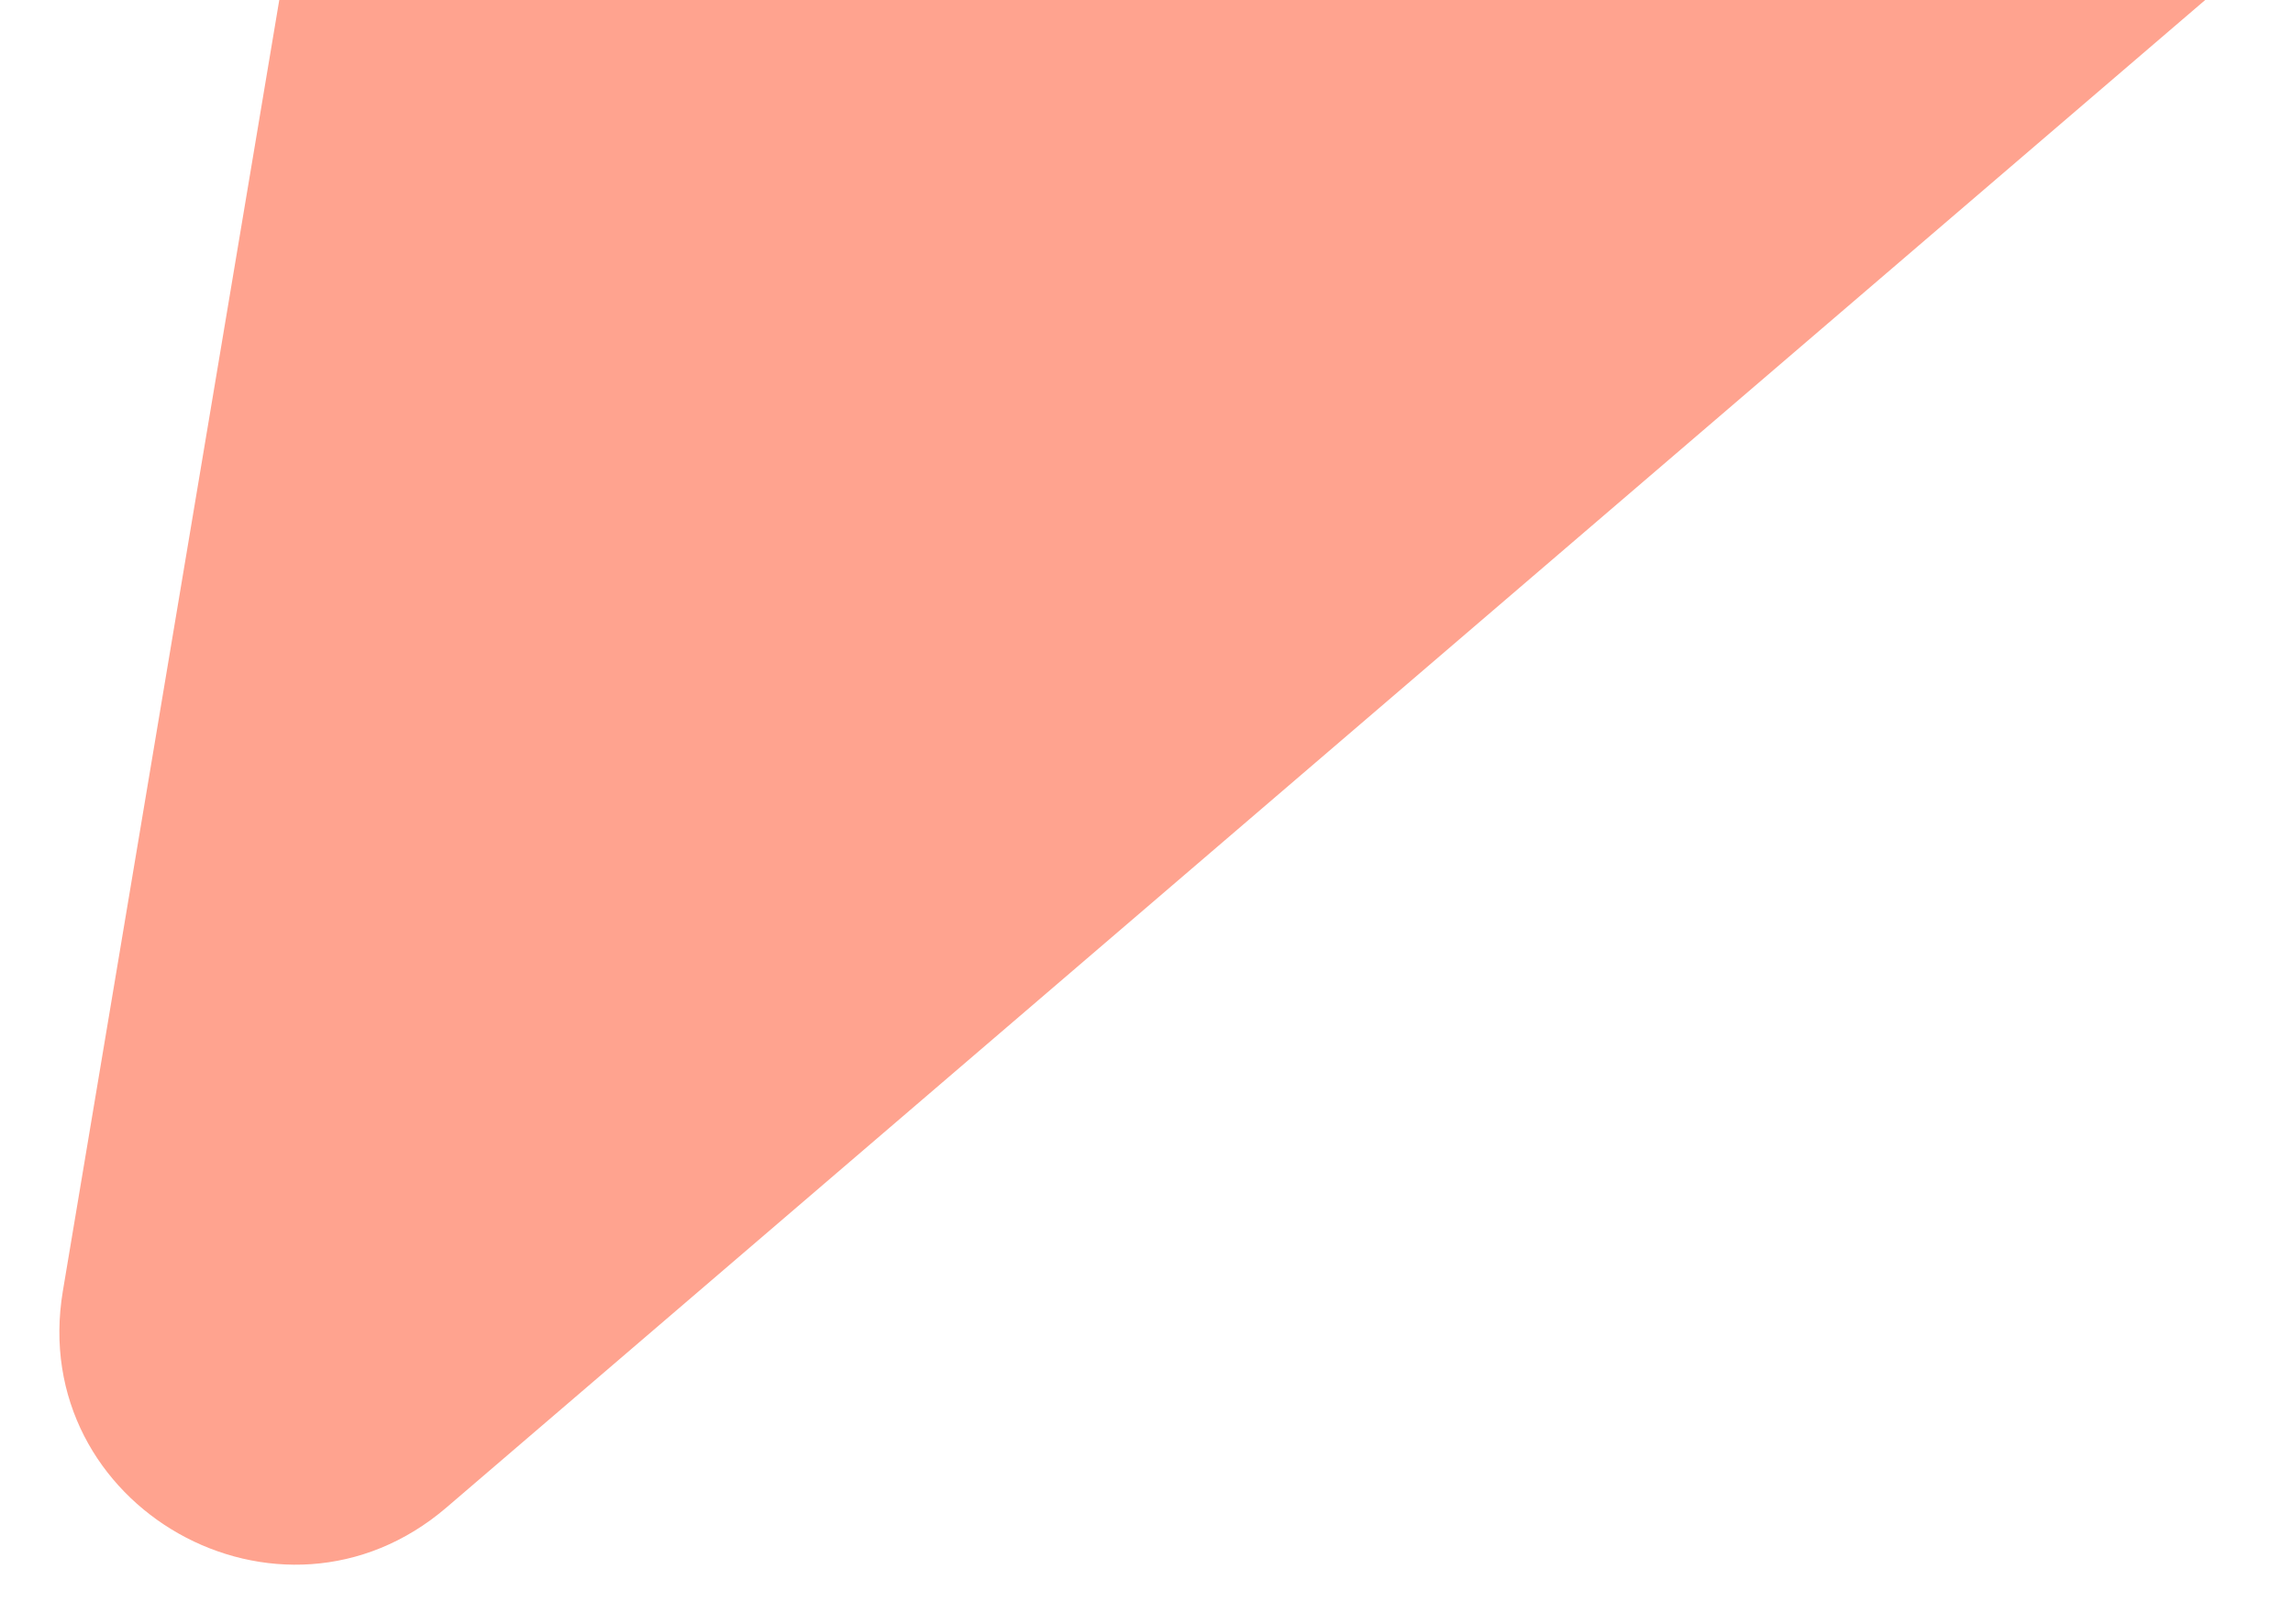
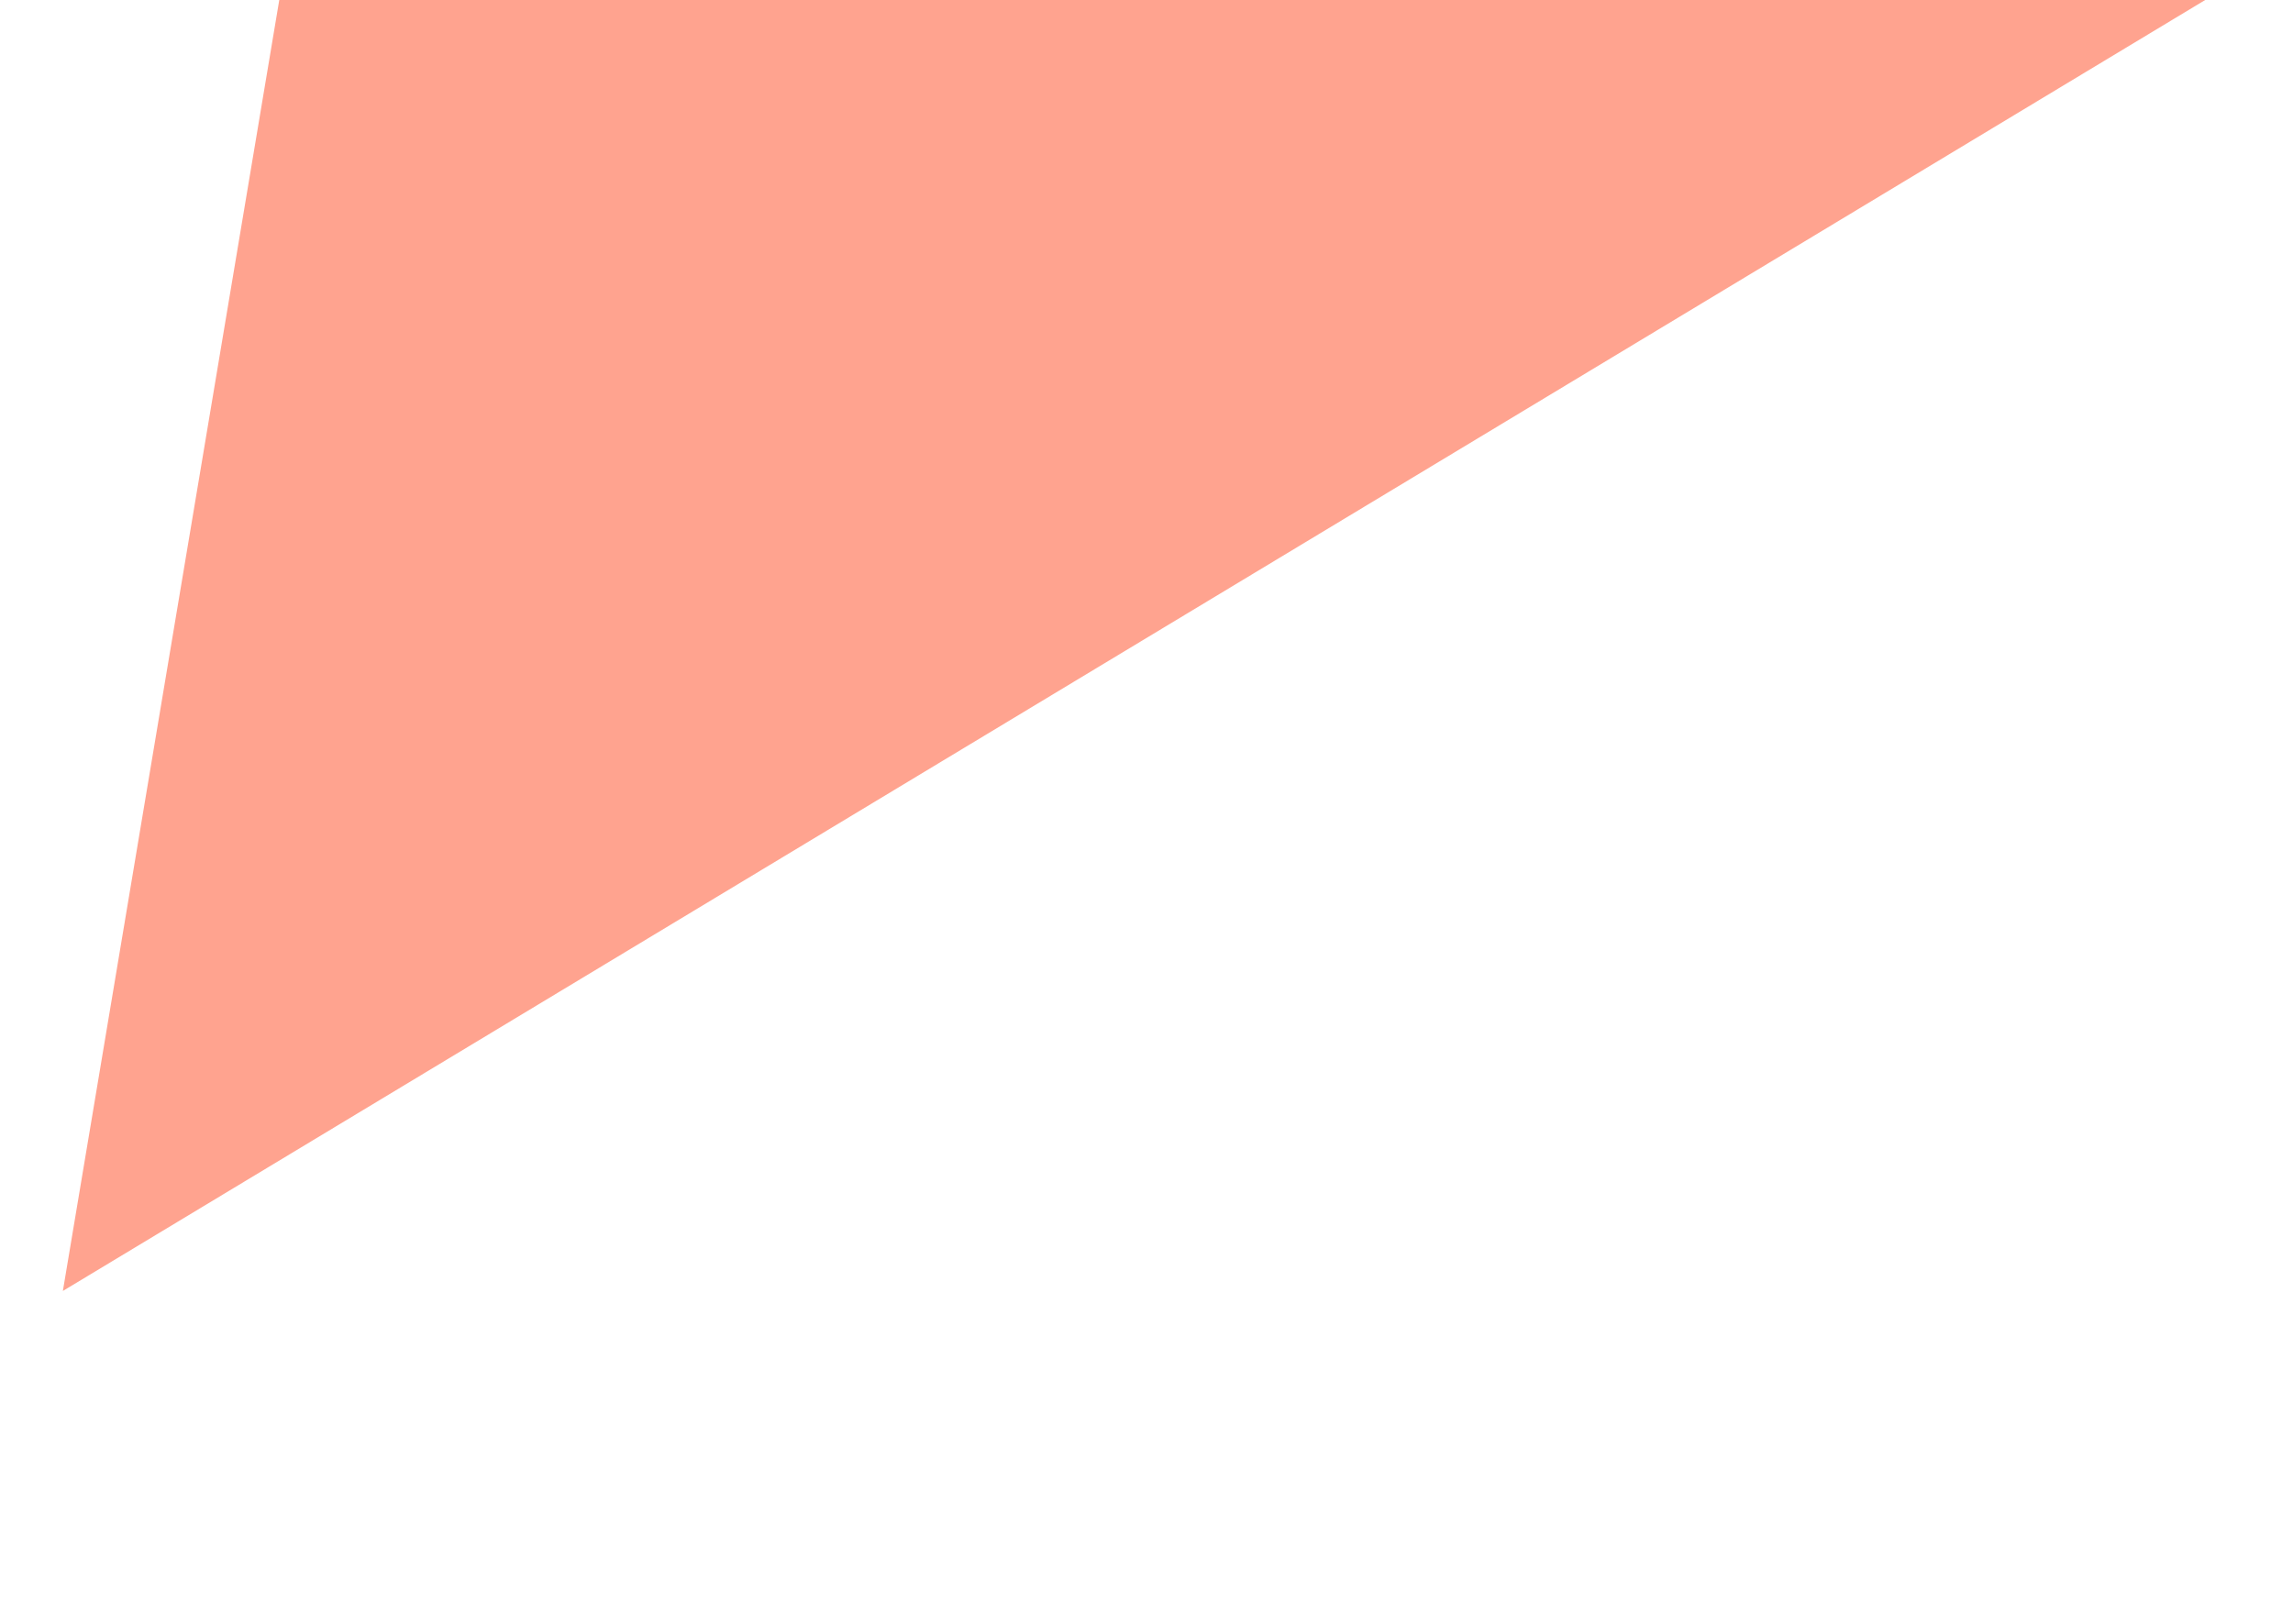
<svg xmlns="http://www.w3.org/2000/svg" width="24" height="17" viewBox="0 0 24 17" fill="none">
-   <path fill-rule="evenodd" clip-rule="evenodd" d="M2.923 0L0.658 13.515C0.279 15.775 2.933 17.274 4.673 15.782L23.081 0H2.923Z" fill="#FFA38F" />
+   <path fill-rule="evenodd" clip-rule="evenodd" d="M2.923 0L0.658 13.515L23.081 0H2.923Z" fill="#FFA38F" />
</svg>